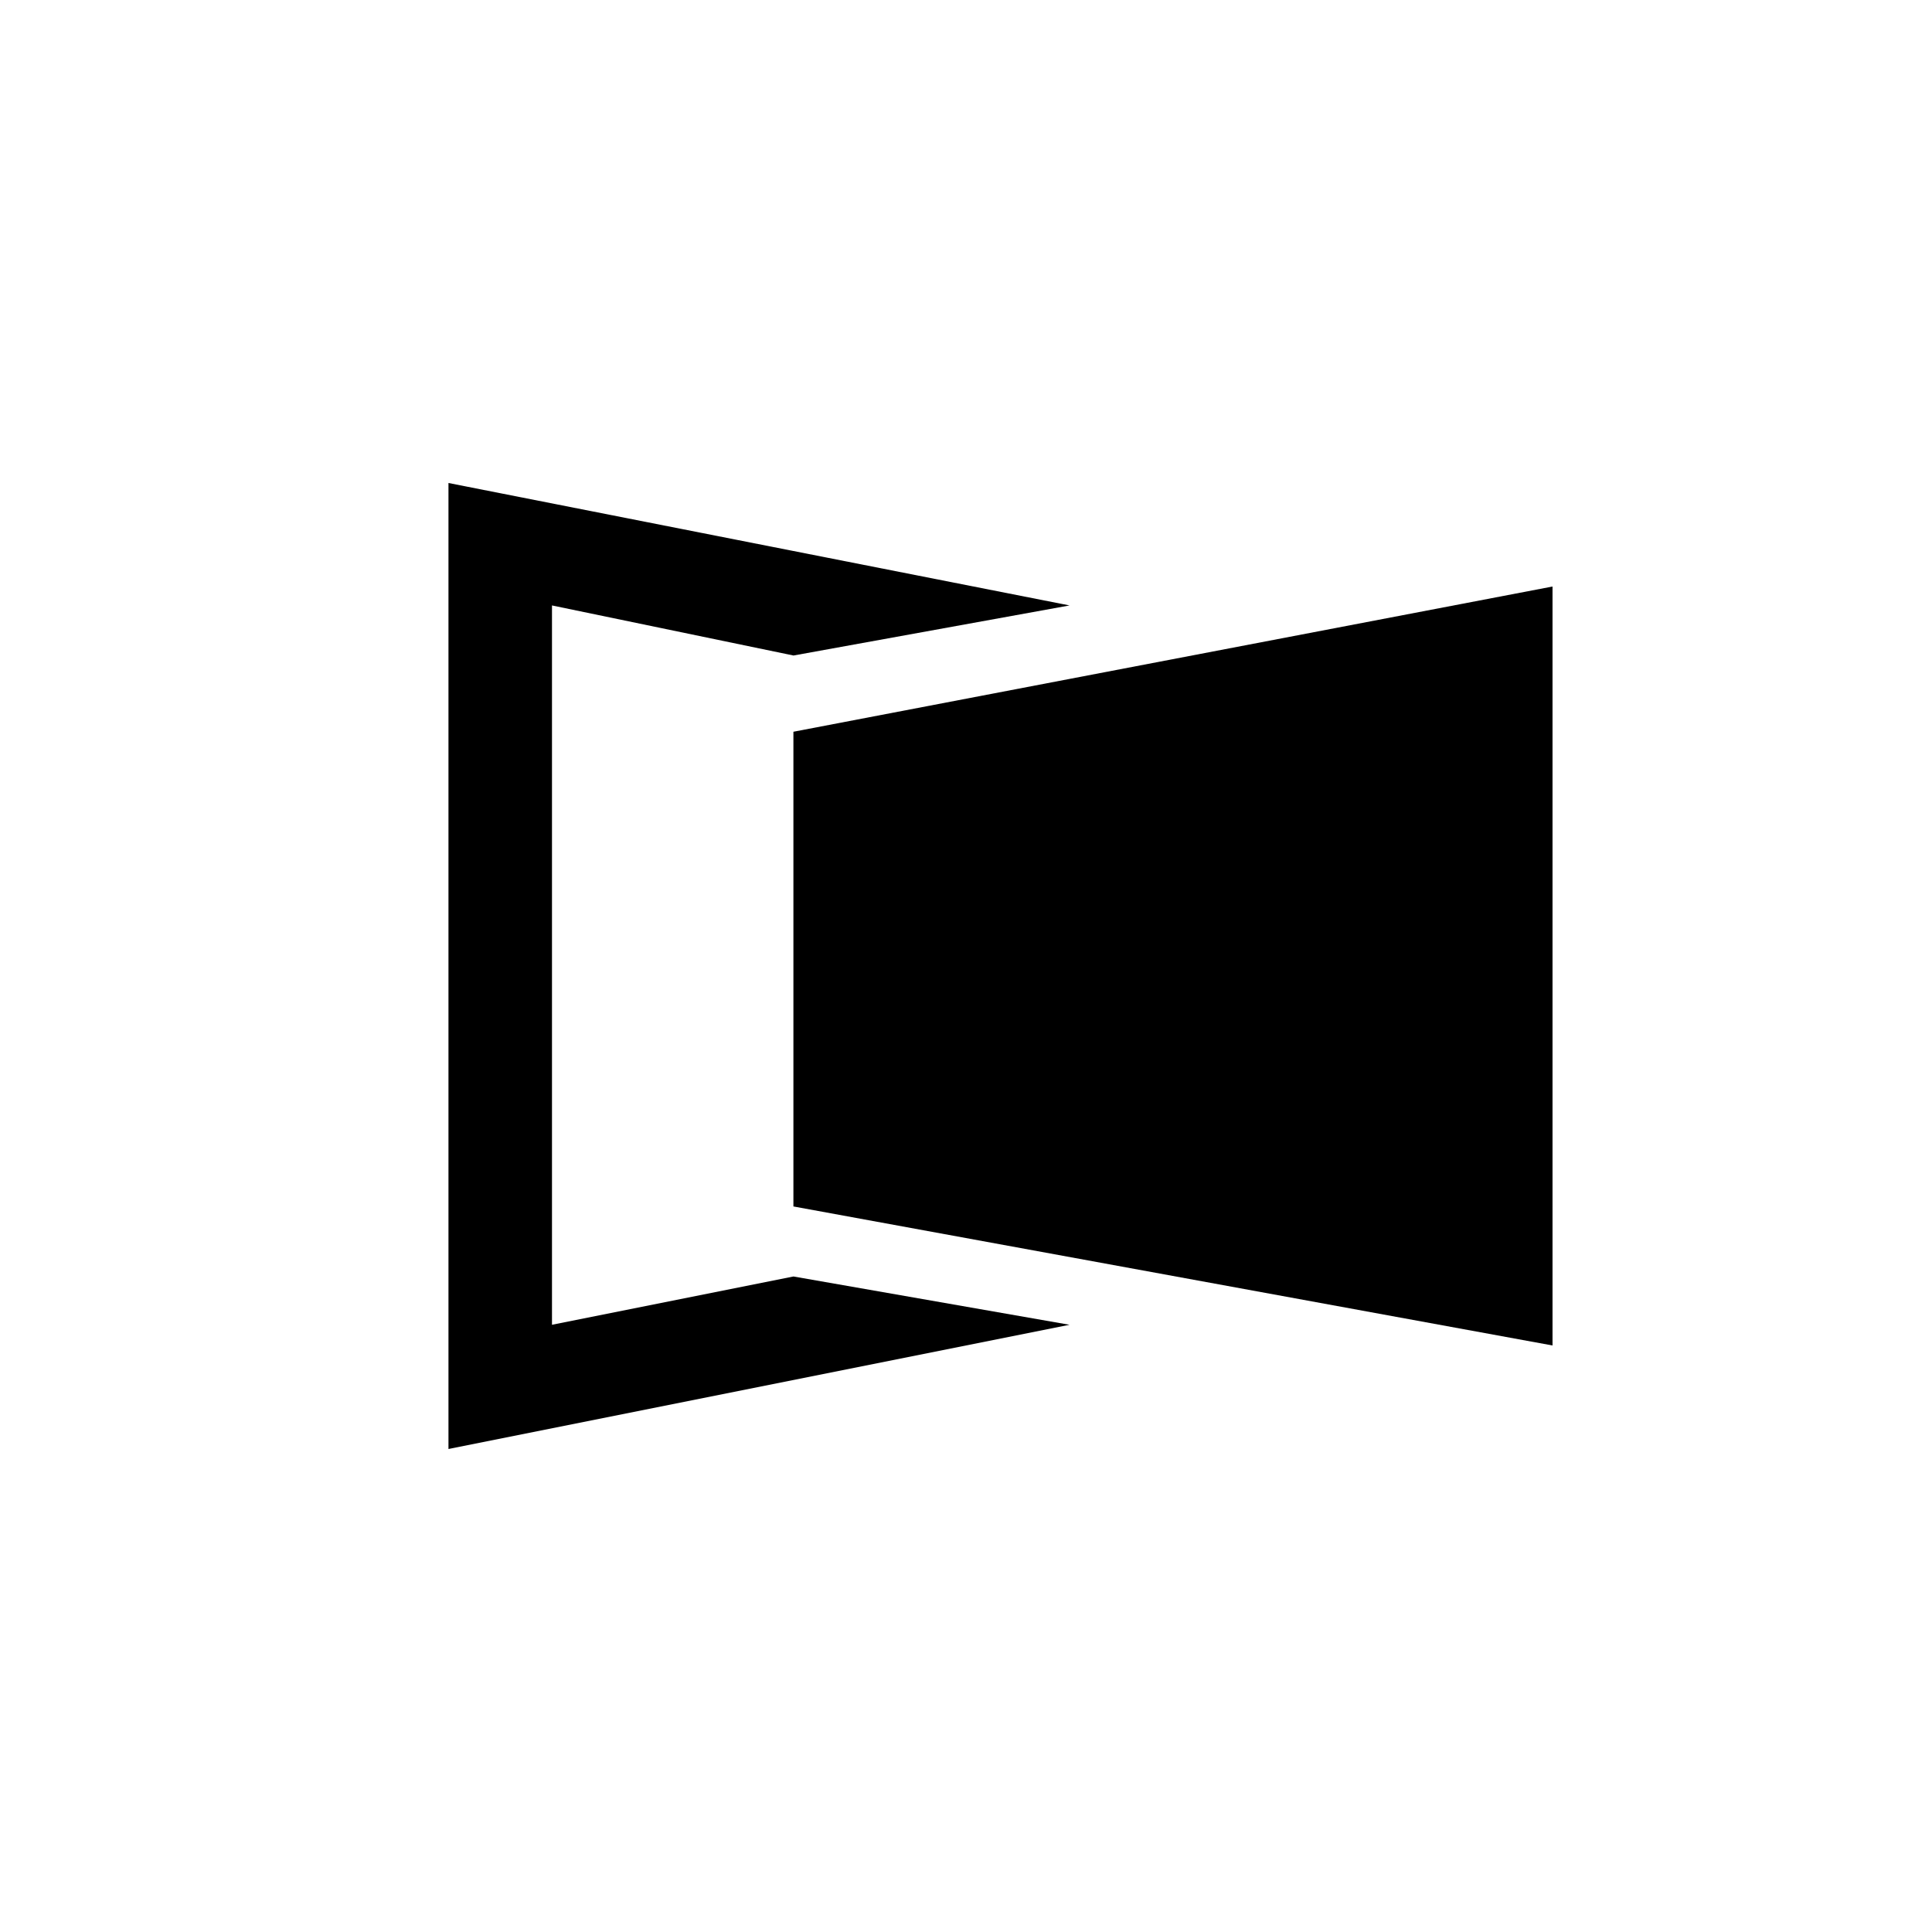
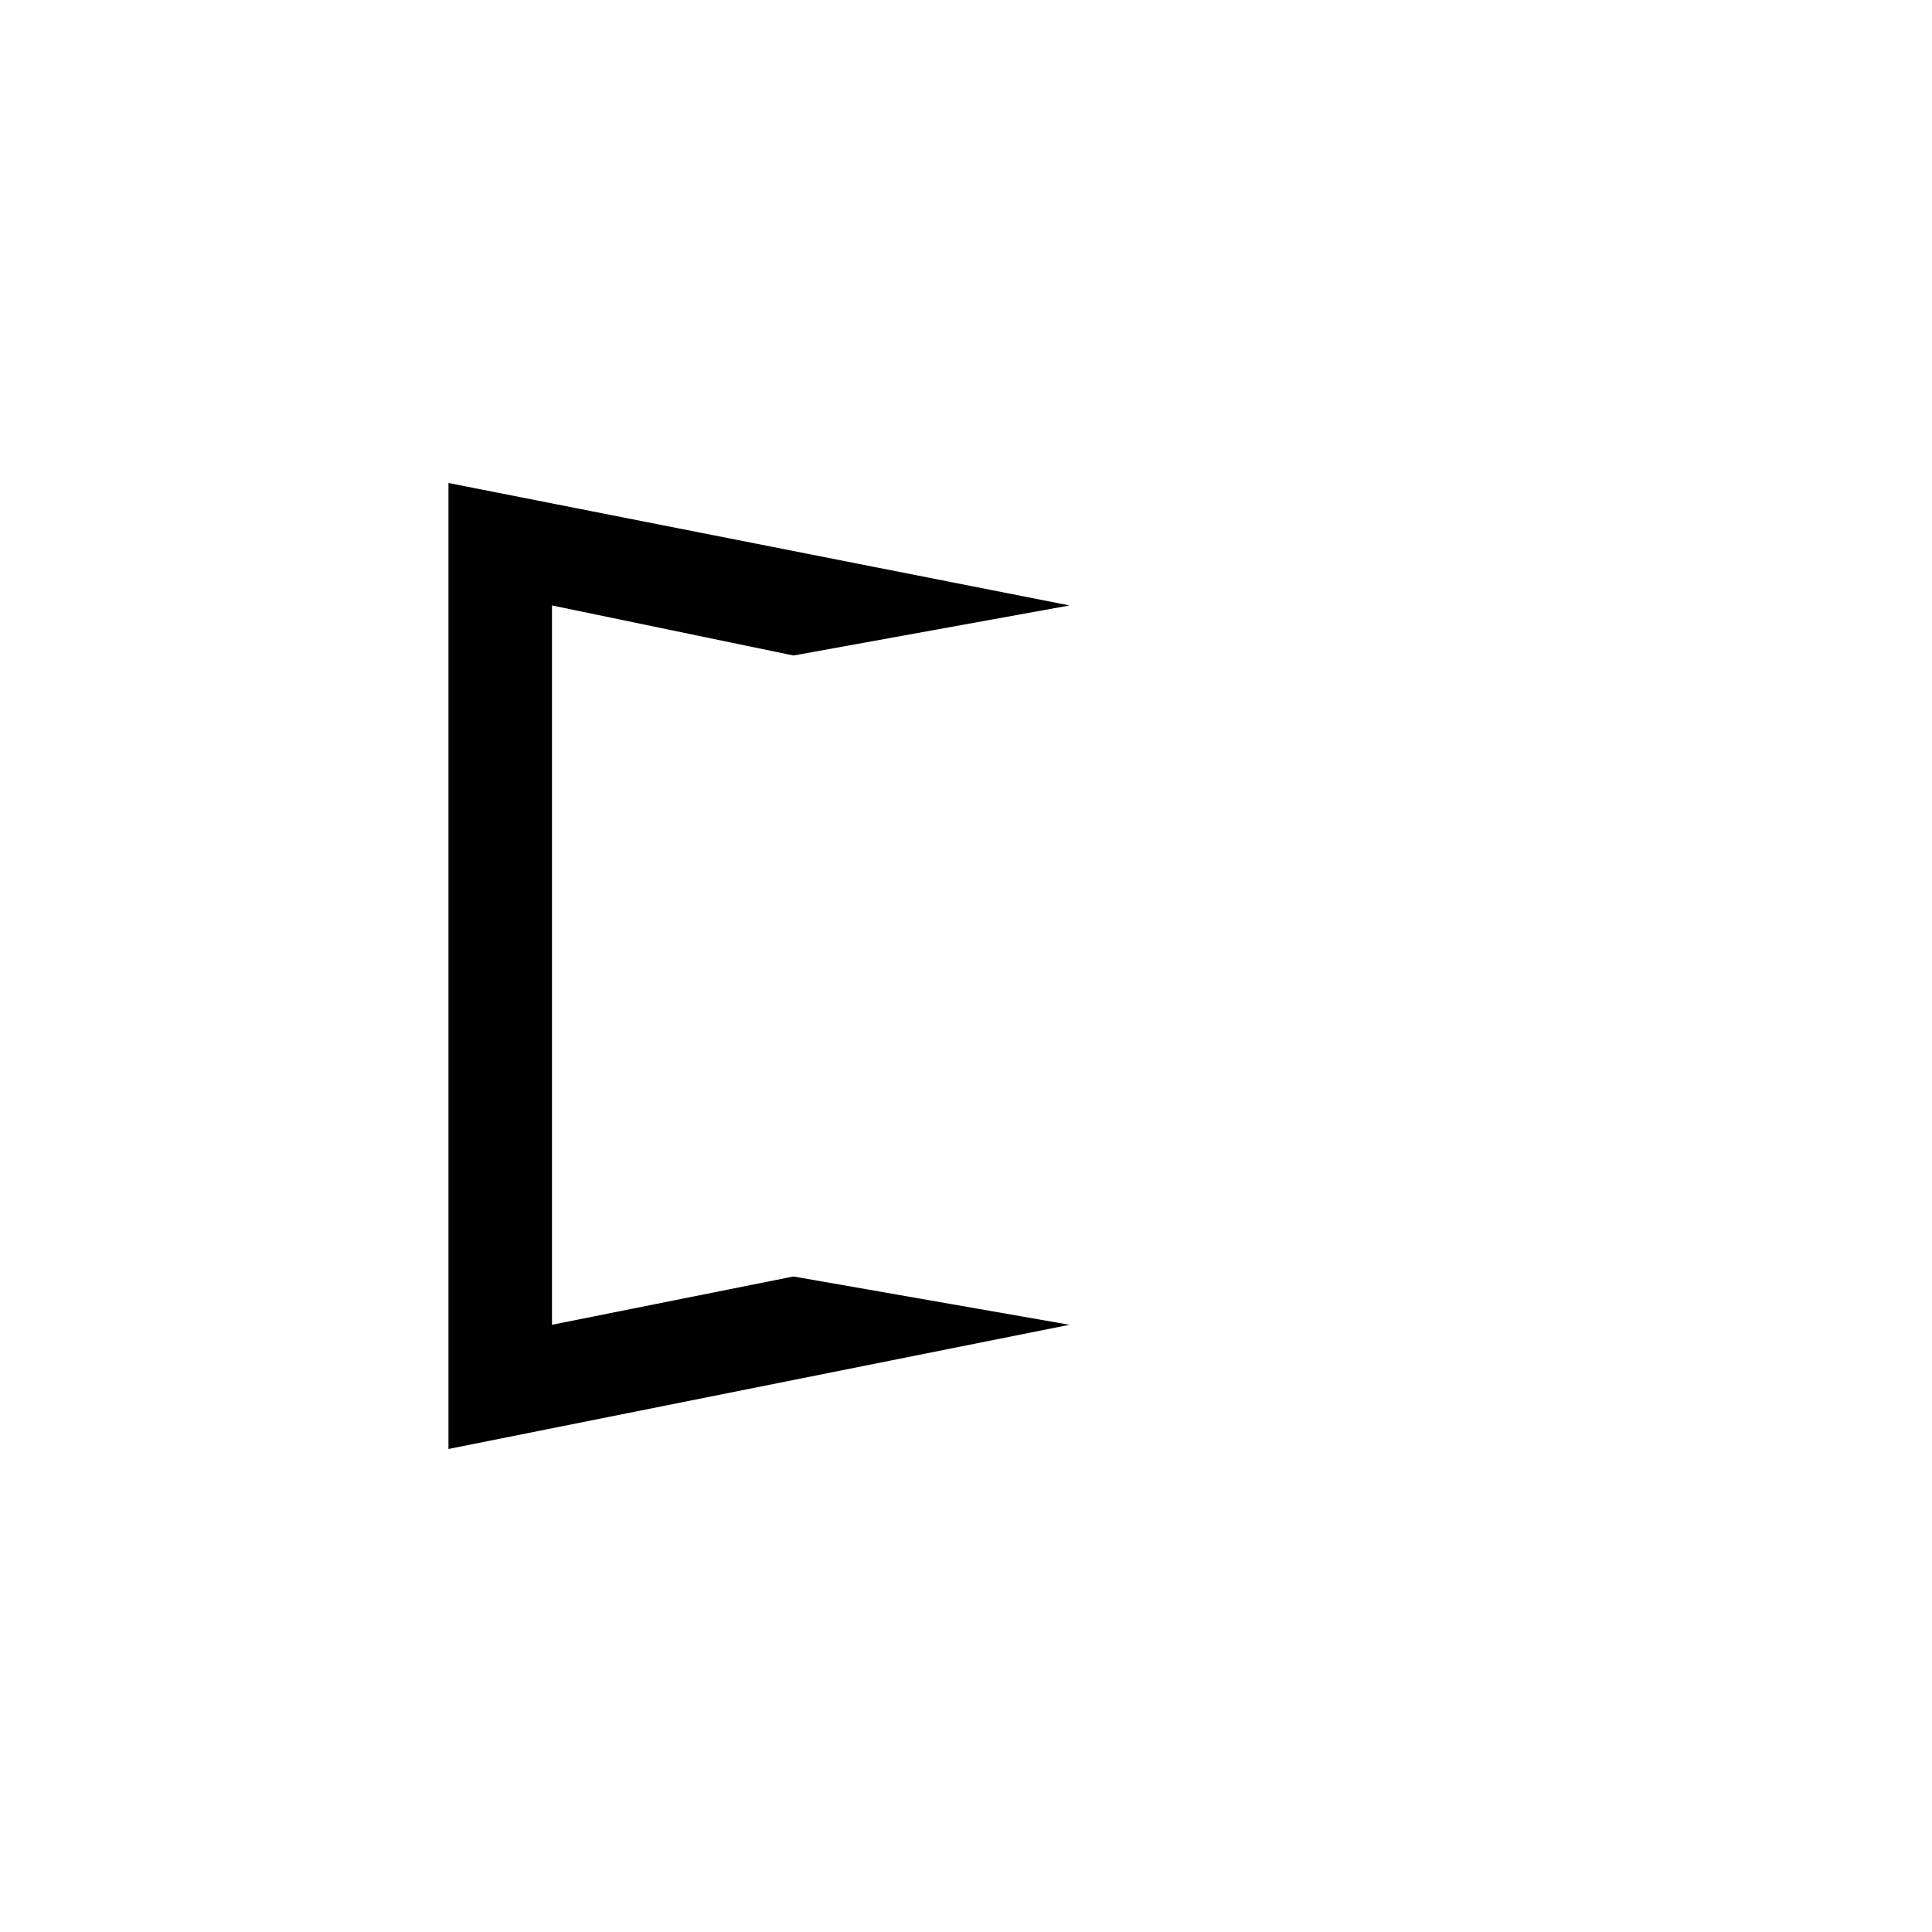
<svg xmlns="http://www.w3.org/2000/svg" width="800" height="800" viewBox="0 0 24 24">
  <path fill="currentColor" d="M5.571 18V6l7.715 1.521l-3.429.622l-3-.622v8.936l3-.6l3.429.6z" />
-   <path fill="currentColor" d="M19.286 7.286L9.856 9.09v5.897l9.43 1.727z" />
</svg>